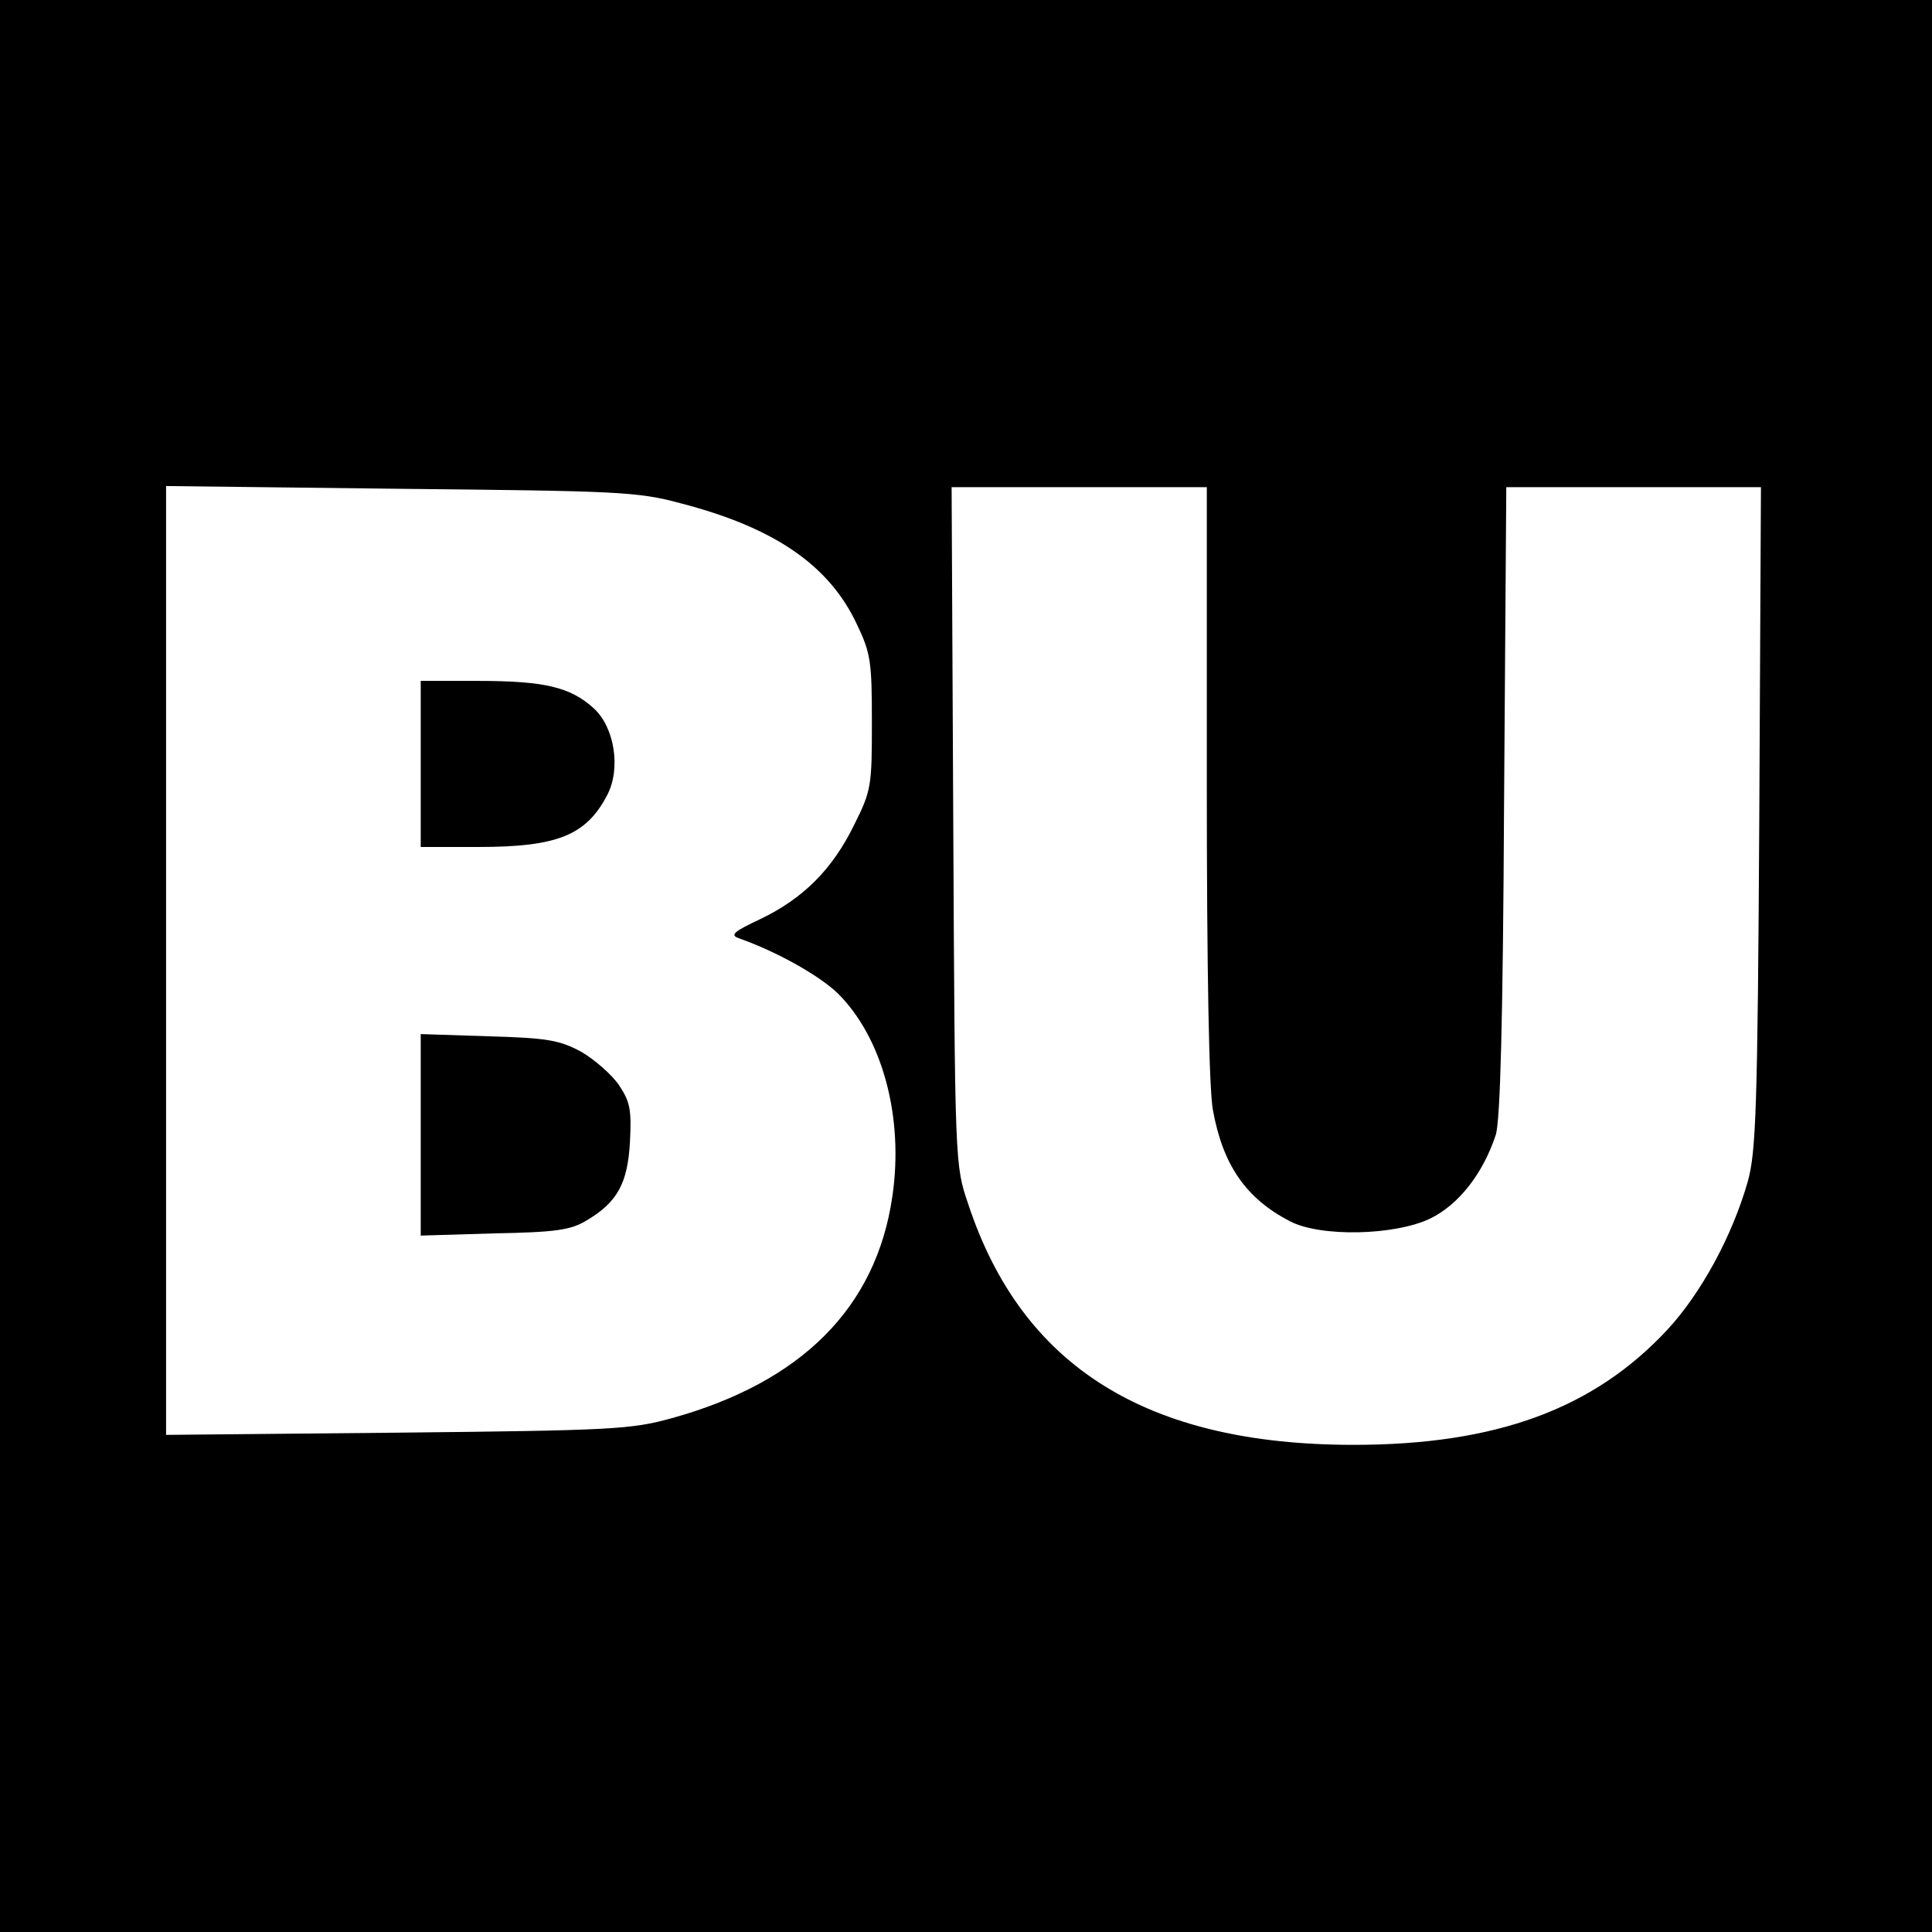
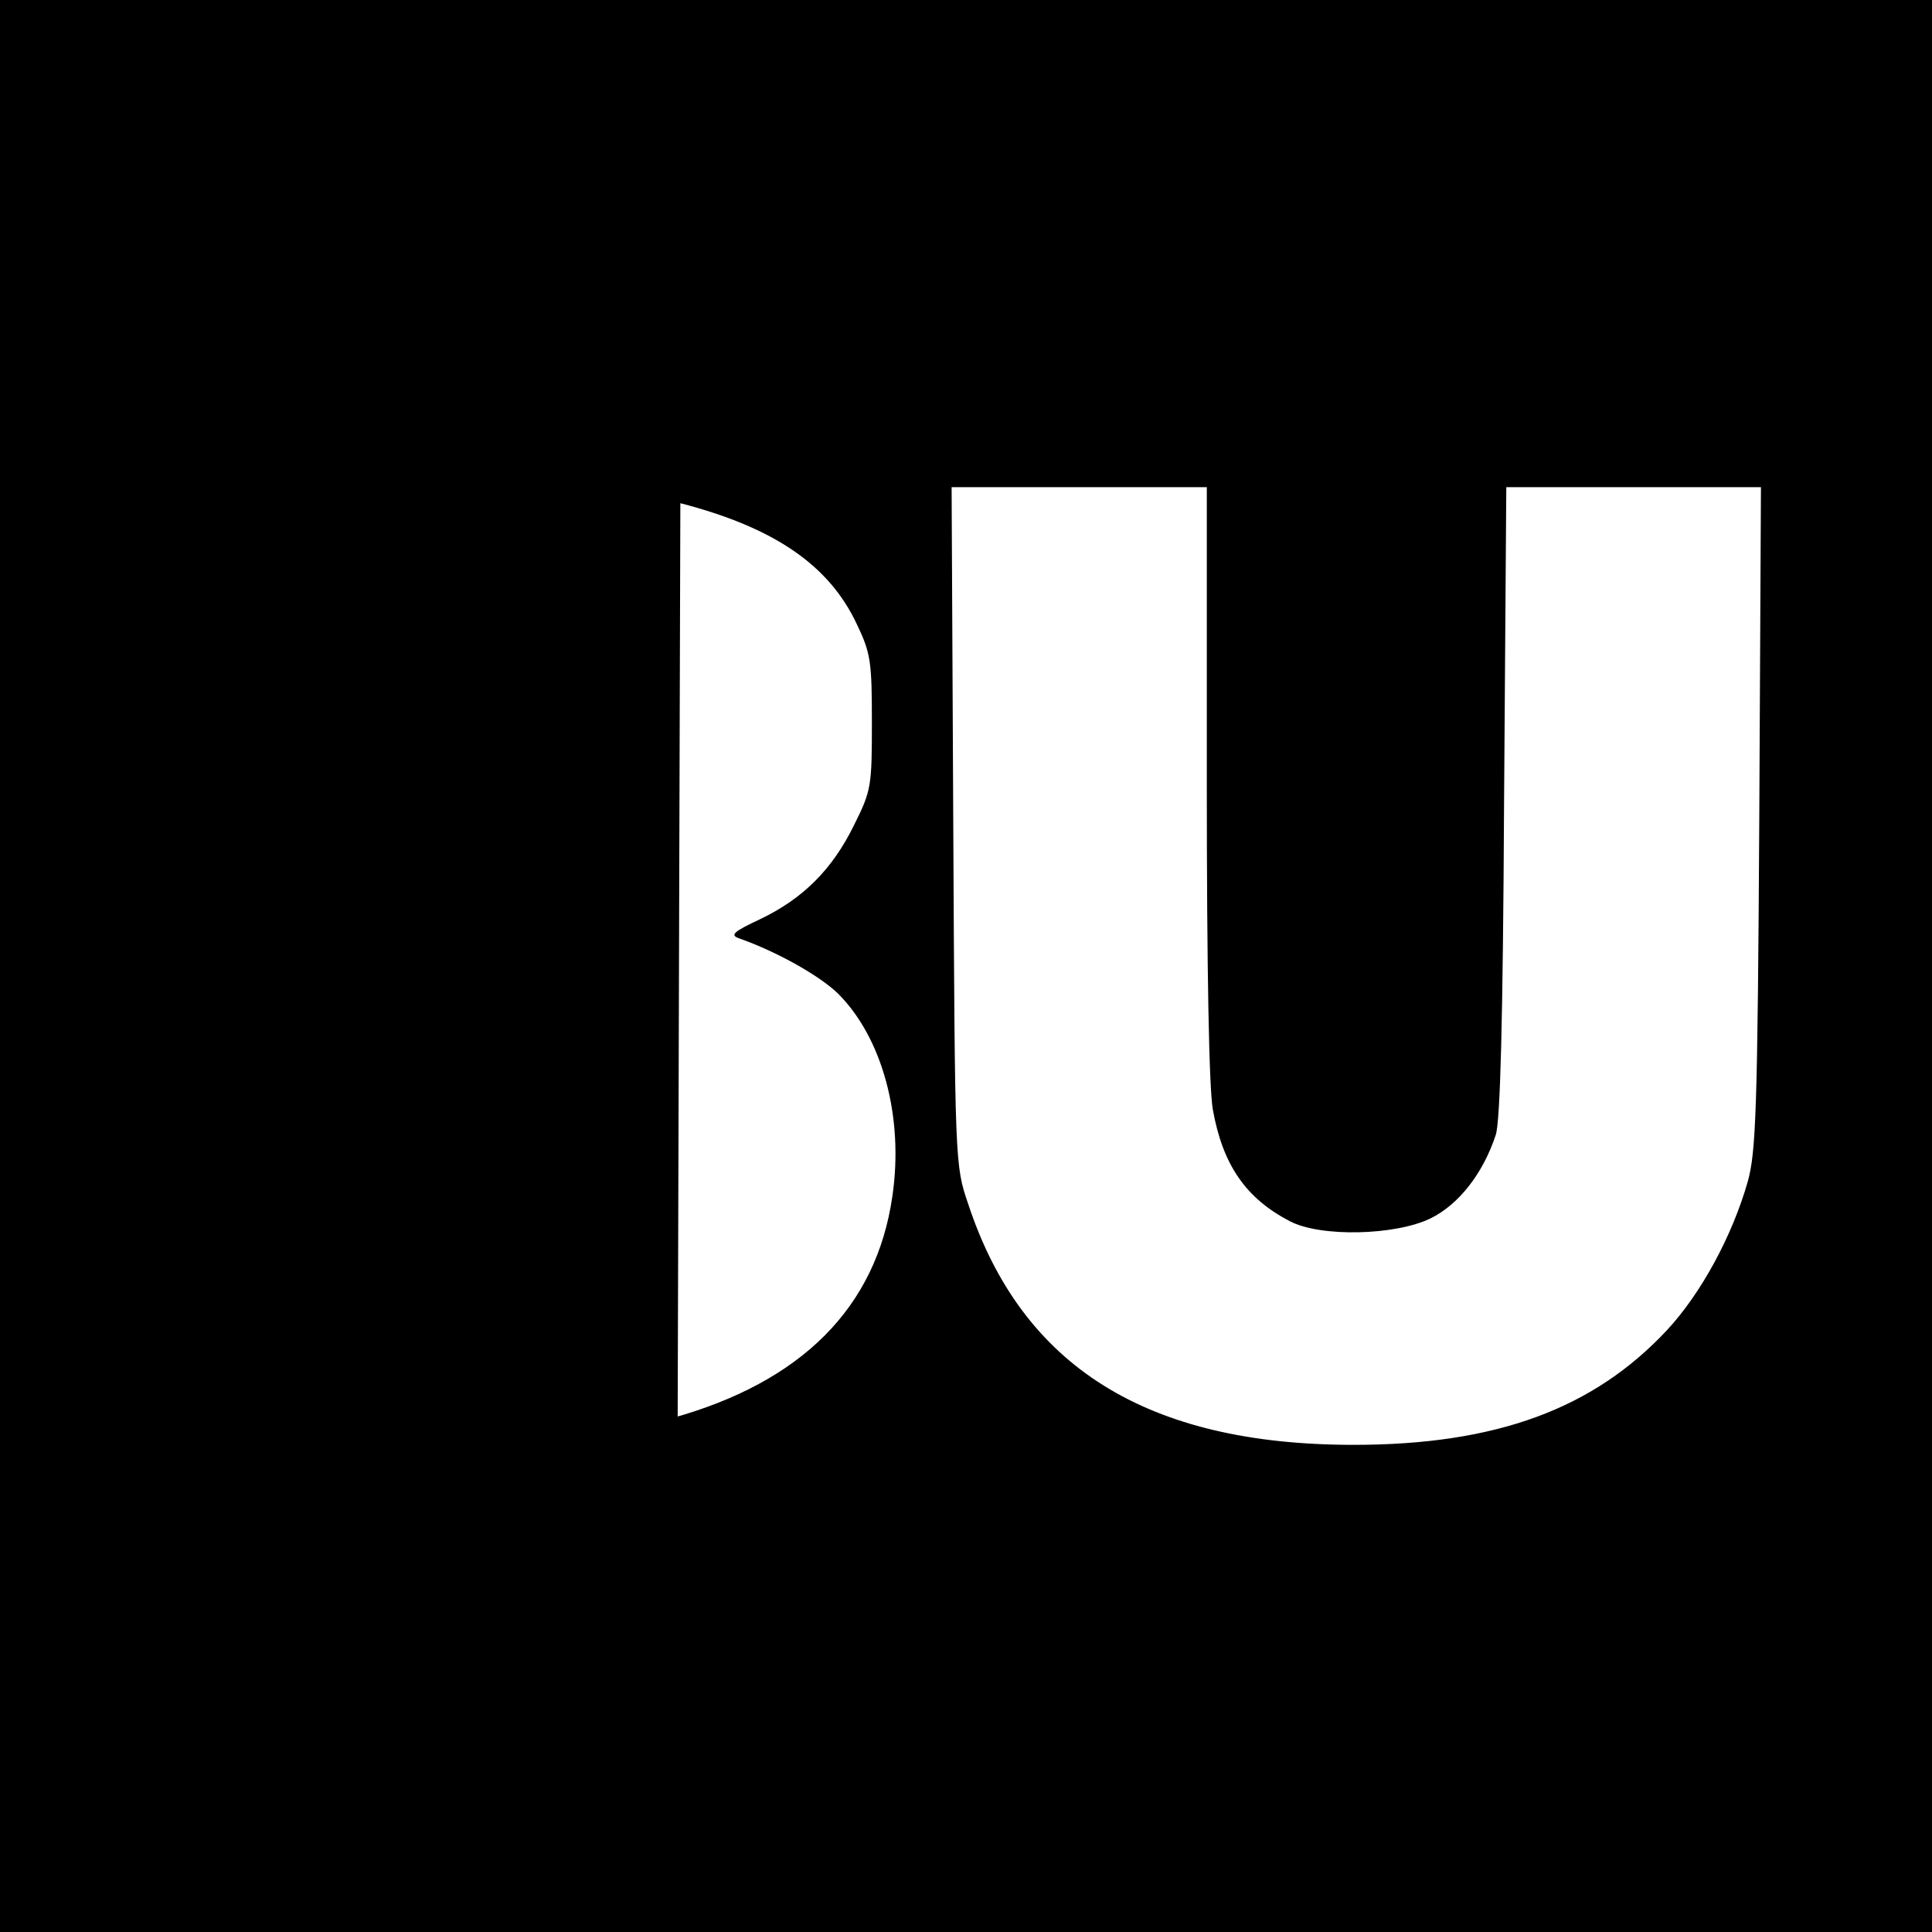
<svg xmlns="http://www.w3.org/2000/svg" version="1.0" width="349pt" height="349pt" viewBox="0 0 349 349" preserveAspectRatio="xMidYMid meet">
  <g transform="translate(0,349) scale(0.1,-0.1)" fill="#000000" stroke="none">
-     <path d="M0 1745 l0 -1745 1745 0 1745 0 0 1745 0 1745 -1745 0 -1745 0 0 -1745z m1229 836 c170 -44 269 -112 319 -219 25 -52 27 -68 27 -177 0 -115 -1 -123 -32 -185 -39 -80 -92 -133 -169 -170 -49 -23 -56 -29 -39 -35 68 -24 145 -67 179 -100 80 -80 119 -223 98 -366 -29 -201 -164 -336 -399 -401 -73 -20 -105 -22 -495 -26 l-418 -4 0 857 0 857 423 -5 c393 -4 428 -5 506 -26z m951 -504 c0 -343 4 -554 11 -592 18 -100 60 -160 139 -201 55 -29 190 -26 254 5 51 25 95 81 118 151 8 25 13 201 15 603 l4 567 230 0 230 0 -3 -597 c-3 -529 -6 -605 -21 -658 -28 -98 -84 -201 -145 -267 -133 -143 -309 -208 -567 -208 -373 0 -599 141 -696 435 -24 70 -24 72 -27 683 l-3 612 231 0 230 0 0 -533z" />
-     <path d="M760 2110 l0 -150 104 0 c143 0 195 21 233 94 25 48 13 123 -25 157 -42 38 -89 49 -209 49 l-103 0 0 -150z" />
+     <path d="M0 1745 l0 -1745 1745 0 1745 0 0 1745 0 1745 -1745 0 -1745 0 0 -1745z m1229 836 c170 -44 269 -112 319 -219 25 -52 27 -68 27 -177 0 -115 -1 -123 -32 -185 -39 -80 -92 -133 -169 -170 -49 -23 -56 -29 -39 -35 68 -24 145 -67 179 -100 80 -80 119 -223 98 -366 -29 -201 -164 -336 -399 -401 -73 -20 -105 -22 -495 -26 c393 -4 428 -5 506 -26z m951 -504 c0 -343 4 -554 11 -592 18 -100 60 -160 139 -201 55 -29 190 -26 254 5 51 25 95 81 118 151 8 25 13 201 15 603 l4 567 230 0 230 0 -3 -597 c-3 -529 -6 -605 -21 -658 -28 -98 -84 -201 -145 -267 -133 -143 -309 -208 -567 -208 -373 0 -599 141 -696 435 -24 70 -24 72 -27 683 l-3 612 231 0 230 0 0 -533z" />
    <path d="M760 1440 l0 -182 133 4 c110 2 138 6 166 23 56 33 75 67 79 143 3 58 0 72 -20 102 -13 19 -44 46 -68 60 -39 21 -61 25 -167 28 l-123 4 0 -182z" />
  </g>
</svg>